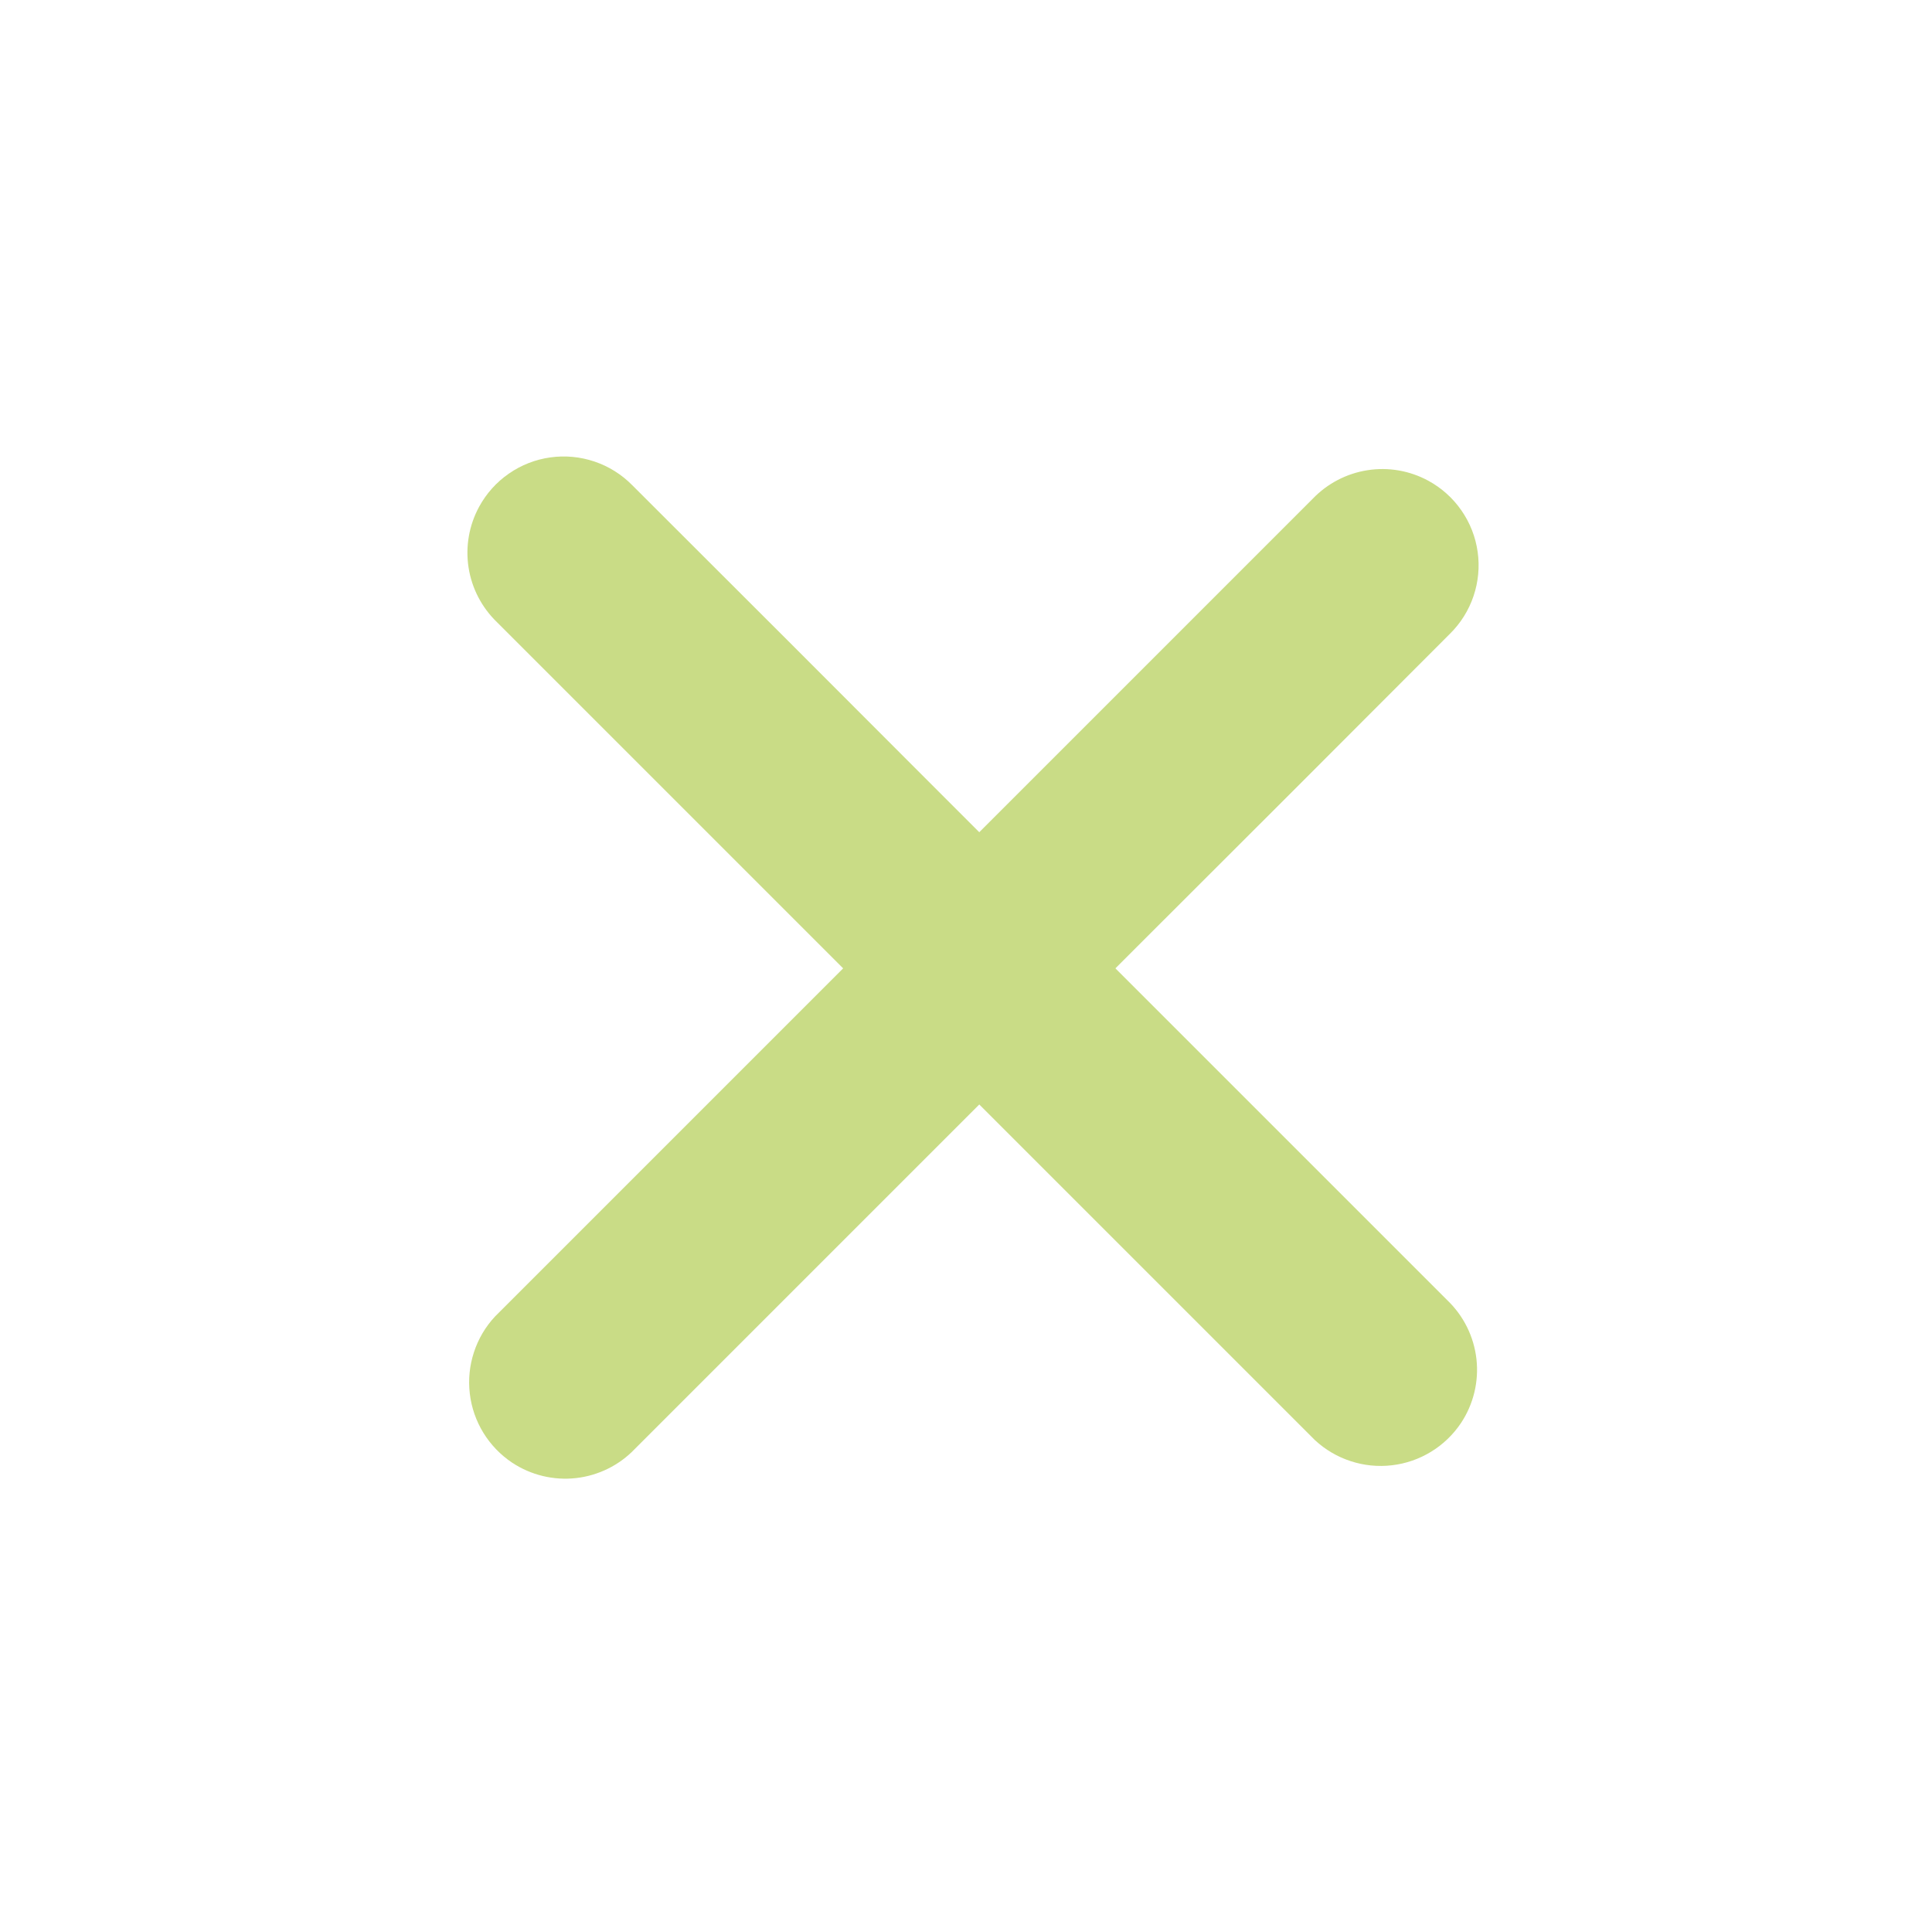
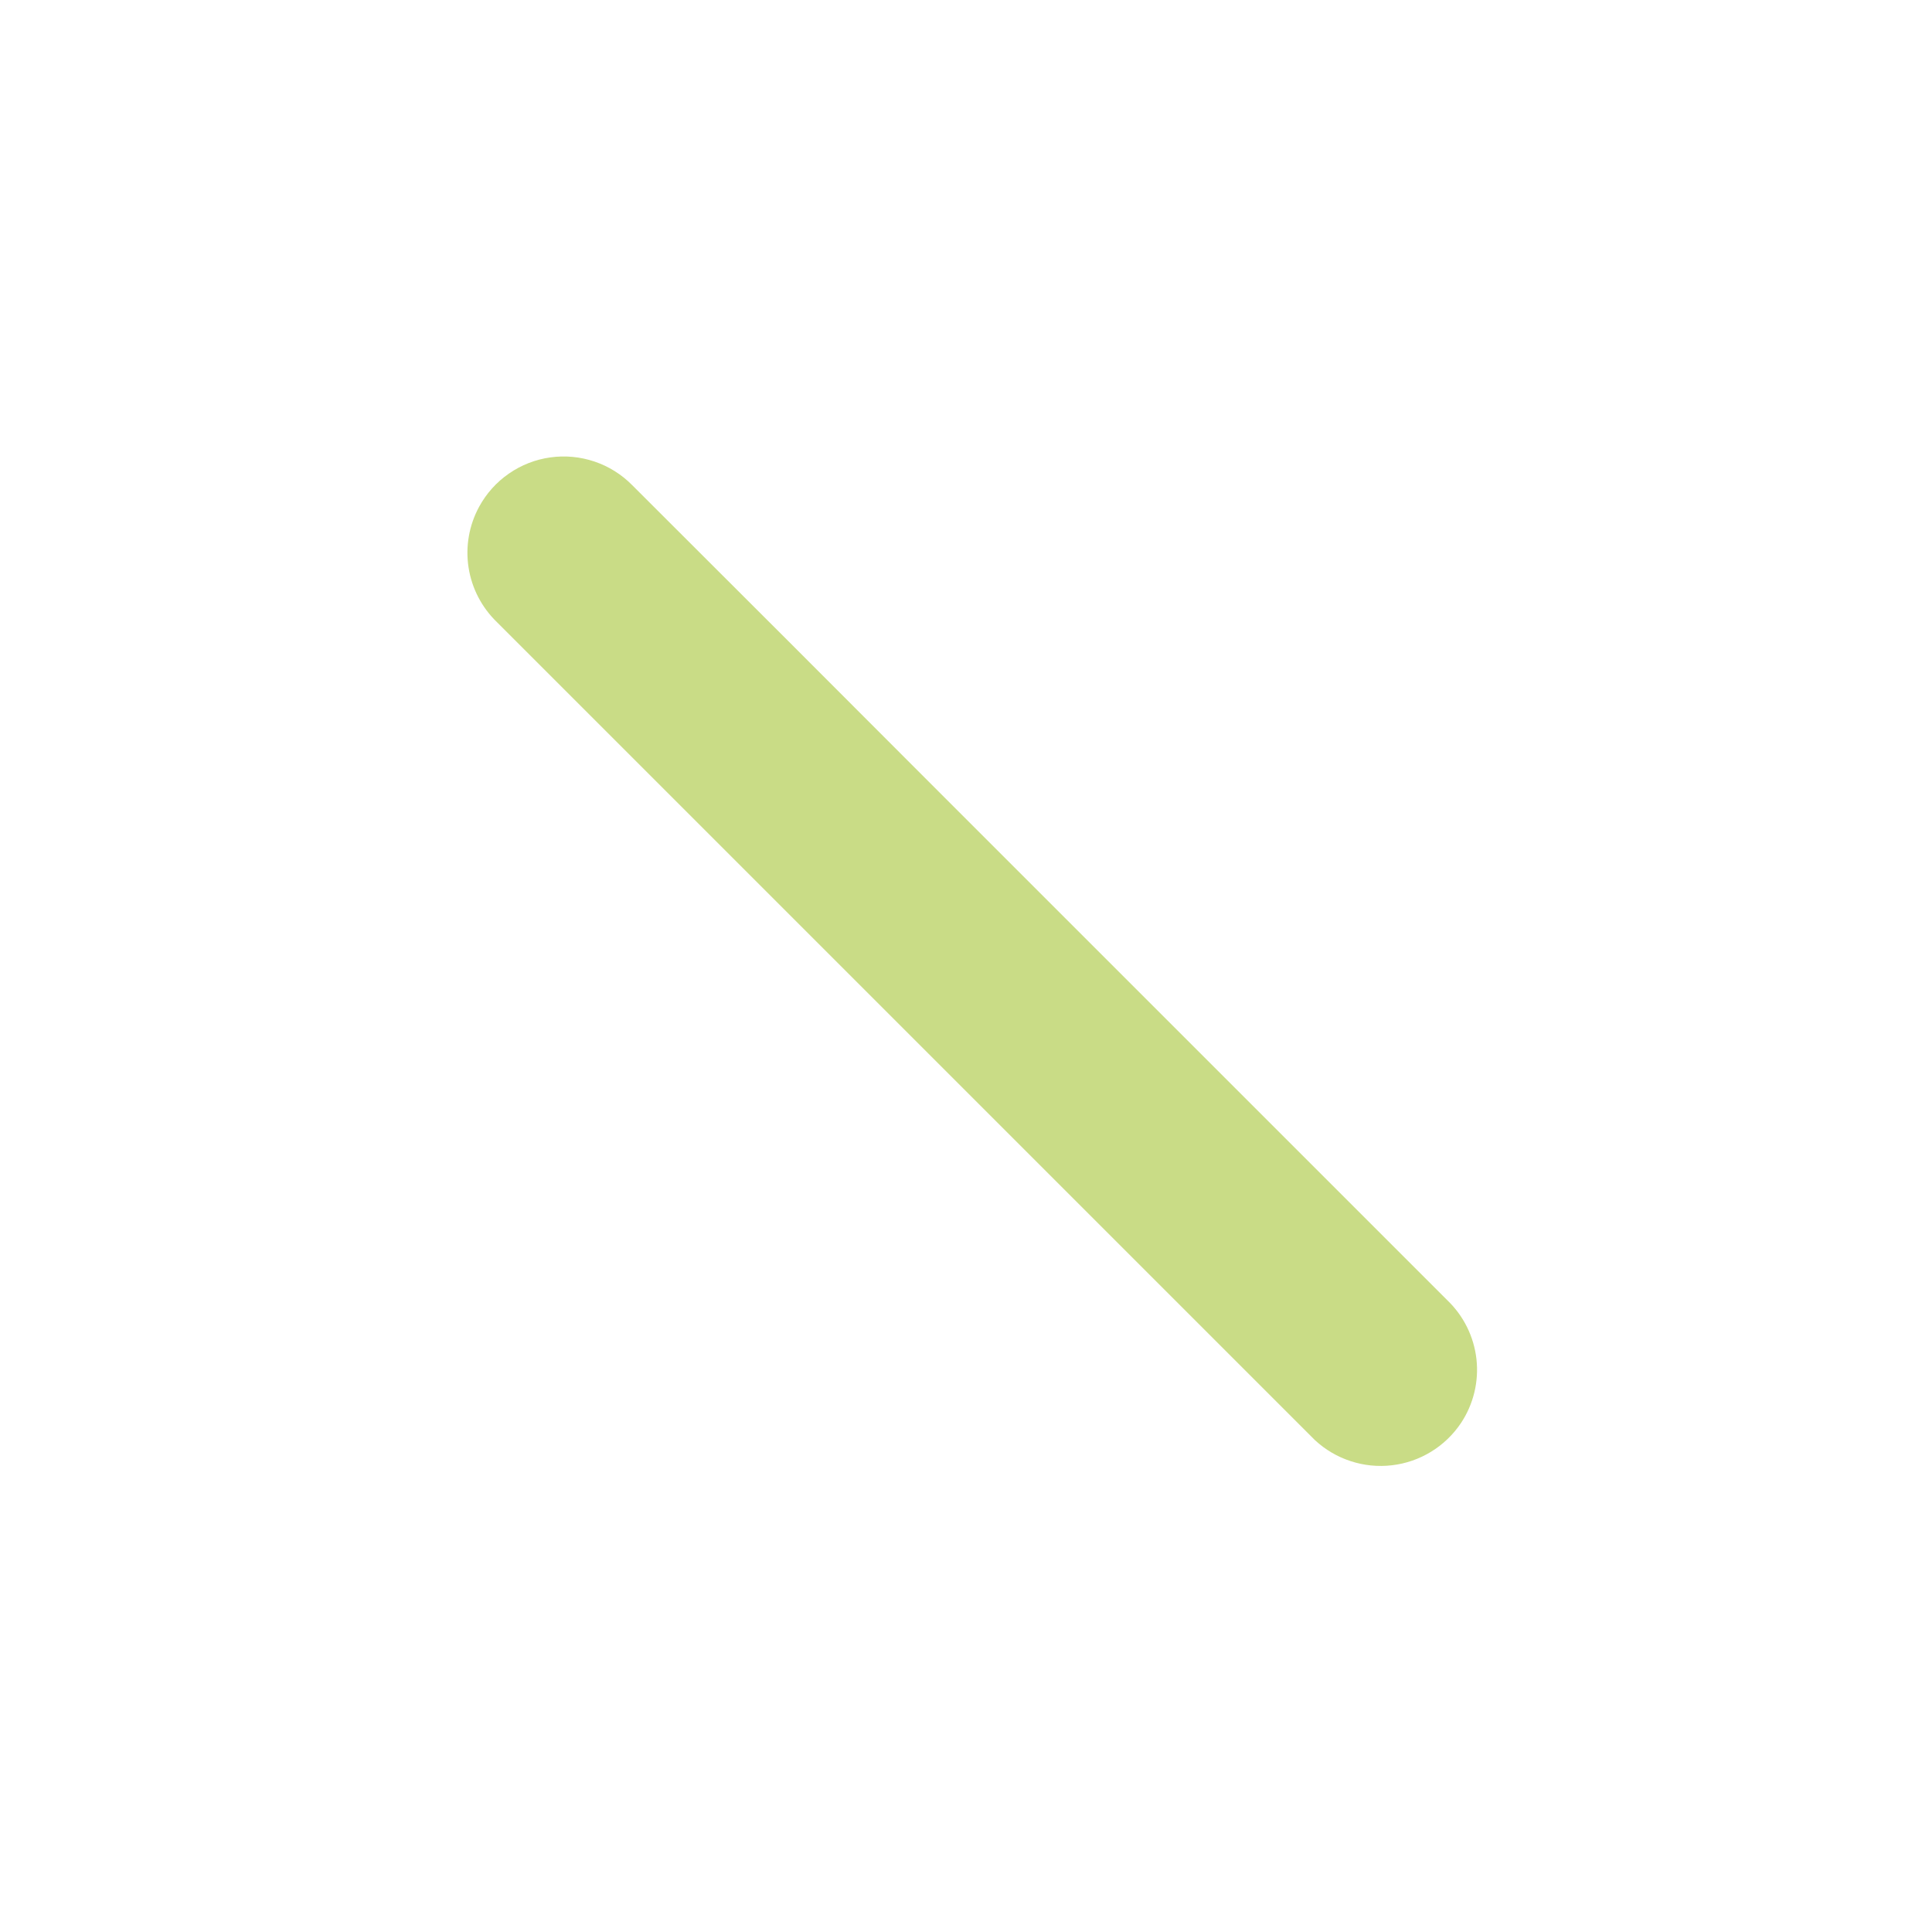
<svg xmlns="http://www.w3.org/2000/svg" width="66" height="66" viewBox="0 0 66 66" fill="none">
  <path d="M35.536 30.513C40.172 35.148 44.807 39.784 49.443 44.419C50 44.952 50.352 45.664 50.438 46.431C50.523 47.197 50.337 47.969 49.91 48.612C49.645 49.009 49.296 49.344 48.889 49.593C48.481 49.843 48.025 50.001 47.55 50.056C47.075 50.112 46.595 50.064 46.141 49.915C45.686 49.767 45.27 49.522 44.92 49.197L44.796 49.073L16.982 21.259C16.461 20.759 16.118 20.102 16.007 19.389C15.896 18.675 16.023 17.945 16.368 17.311C16.613 16.86 16.96 16.472 17.383 16.18C17.804 15.887 18.289 15.697 18.798 15.626C19.306 15.554 19.824 15.603 20.311 15.768C20.797 15.932 21.238 16.209 21.598 16.575C25.152 20.121 28.703 23.672 32.249 27.226L35.536 30.513Z" fill="#C9DC86" />
-   <path d="M35.593 35.592C30.957 40.228 26.322 44.863 21.686 49.499C21.154 50.056 20.442 50.408 19.675 50.494C18.909 50.579 18.137 50.392 17.494 49.966C17.097 49.701 16.762 49.352 16.512 48.945C16.262 48.537 16.104 48.08 16.049 47.606C15.993 47.131 16.041 46.65 16.19 46.196C16.338 45.742 16.583 45.325 16.909 44.975L17.032 44.852L44.846 17.037C45.346 16.516 46.003 16.174 46.716 16.063C47.43 15.951 48.16 16.078 48.794 16.423C49.245 16.668 49.633 17.016 49.925 17.438C50.218 17.86 50.408 18.344 50.479 18.853C50.551 19.361 50.502 19.88 50.337 20.366C50.173 20.852 49.896 21.293 49.53 21.653C45.974 25.218 42.413 28.779 38.848 32.336L35.593 35.592Z" fill="#C9DC86" />
</svg>